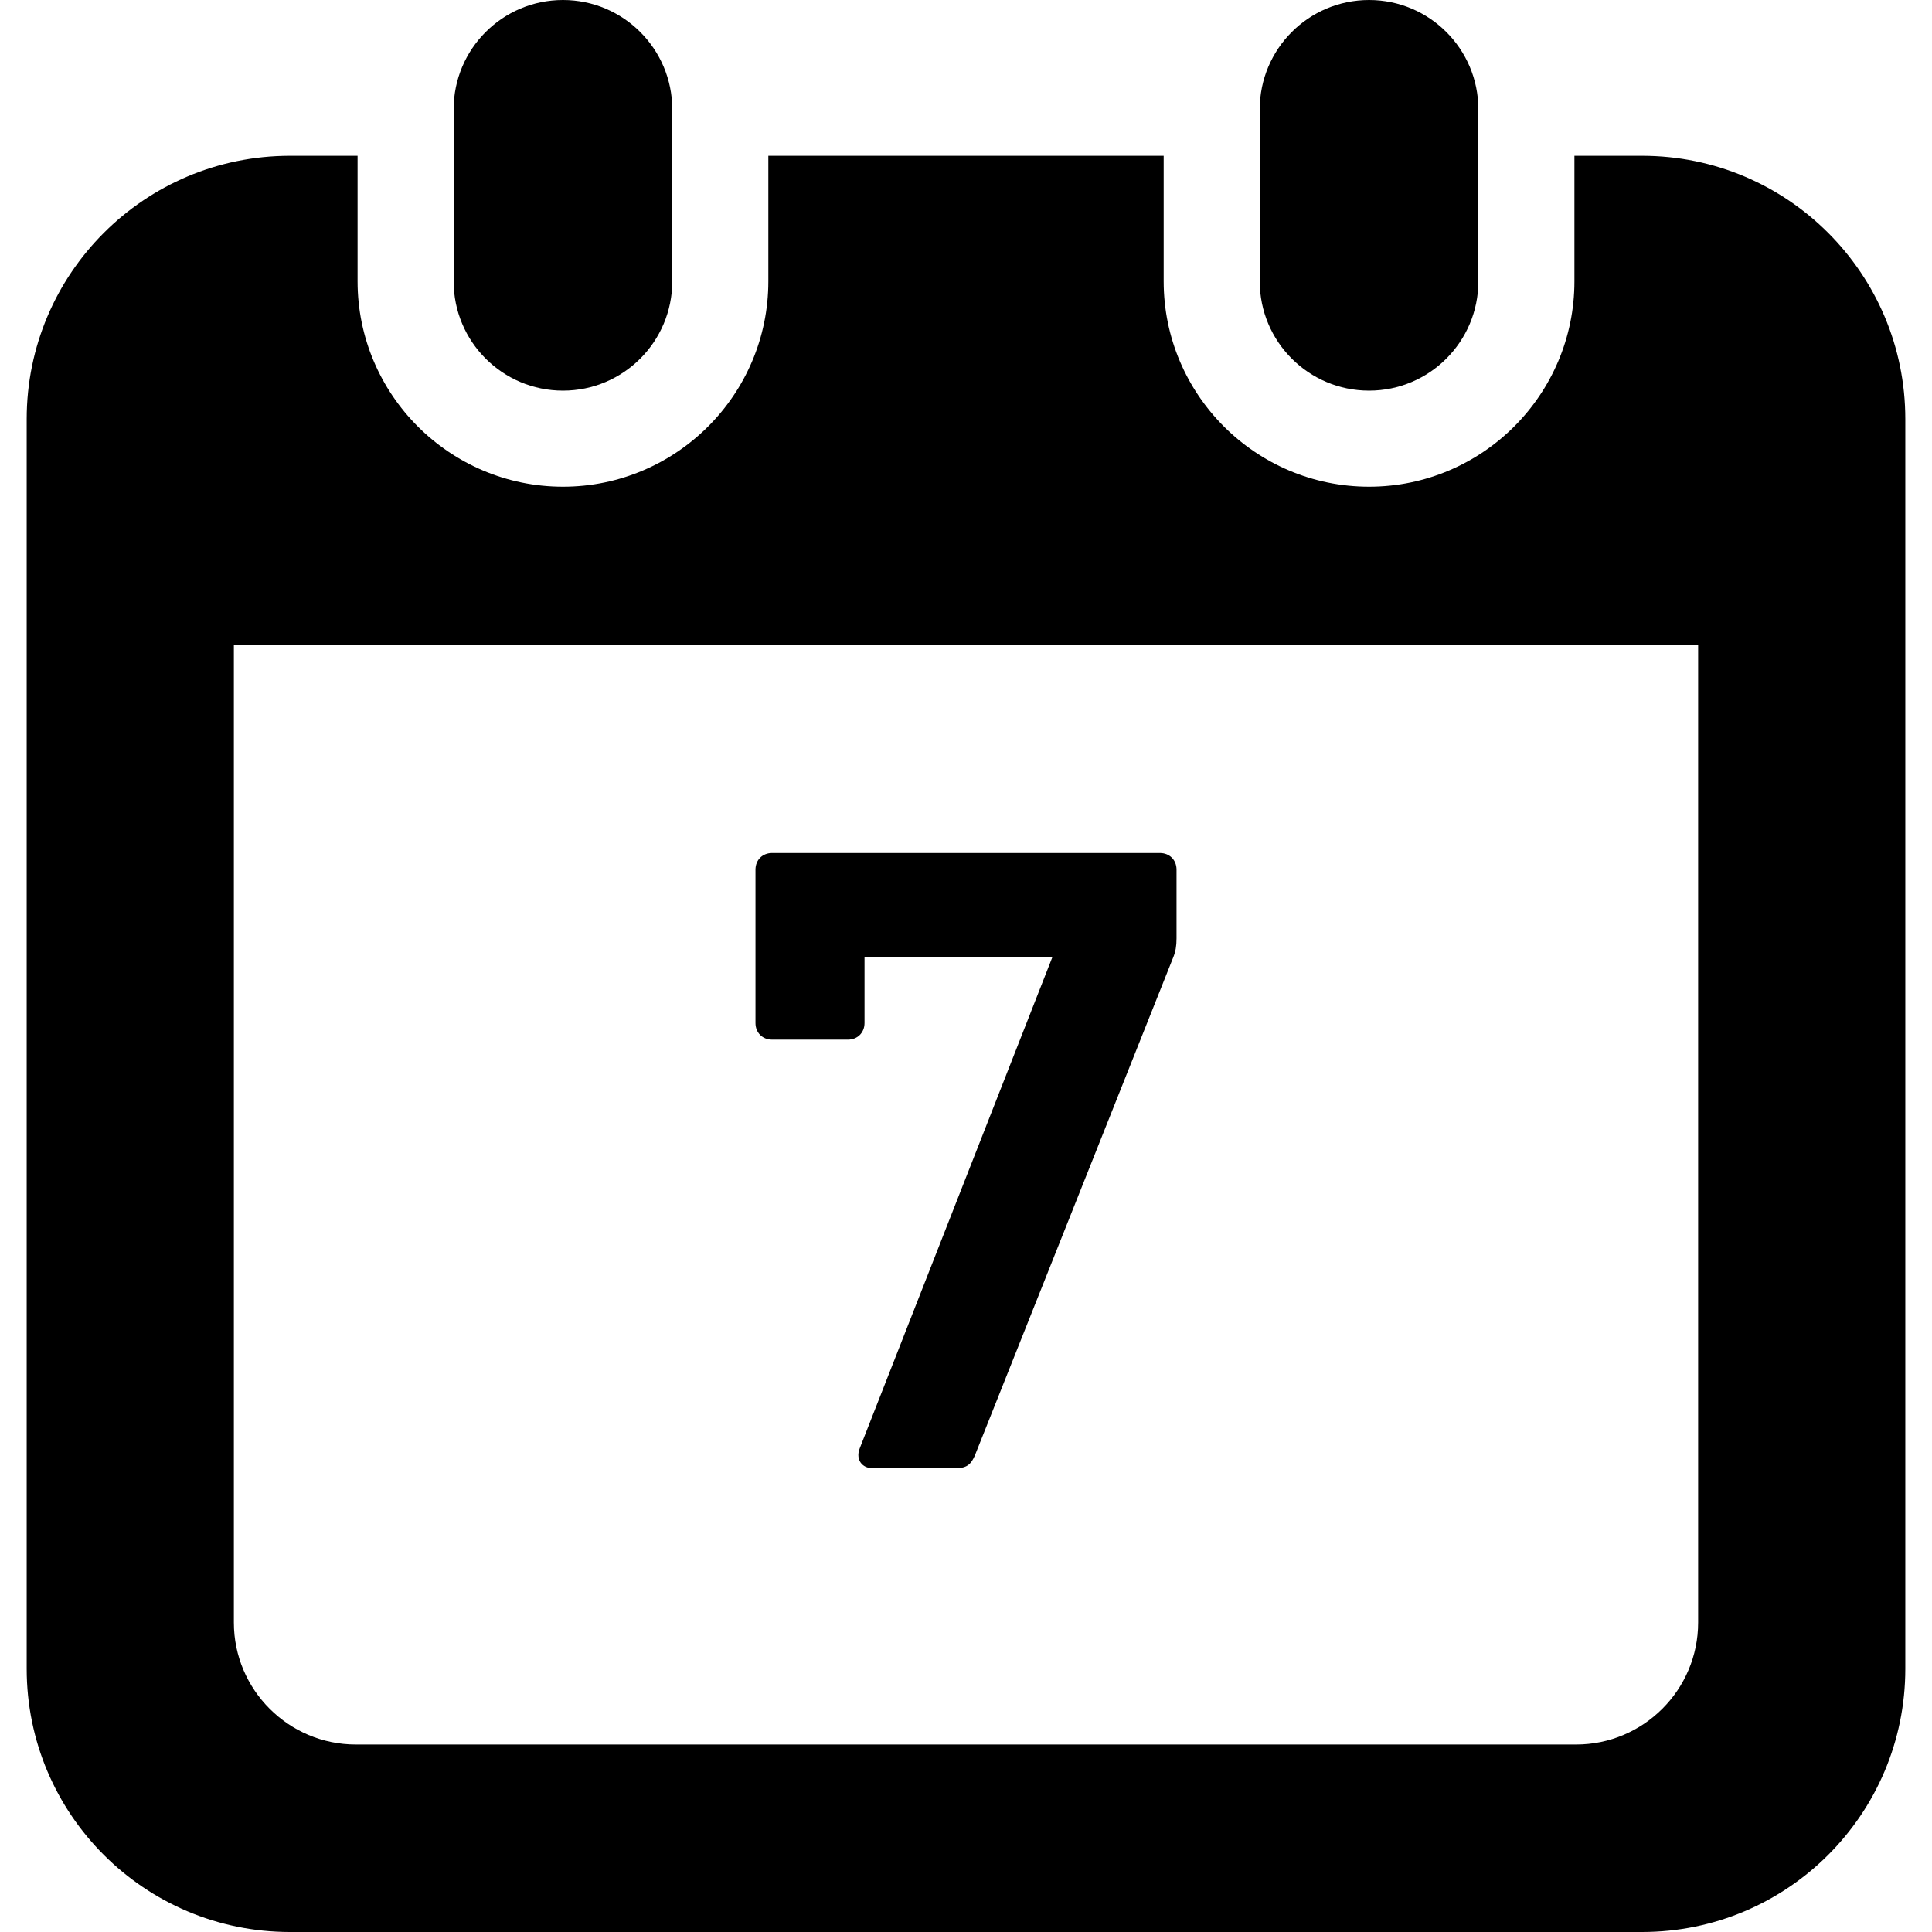
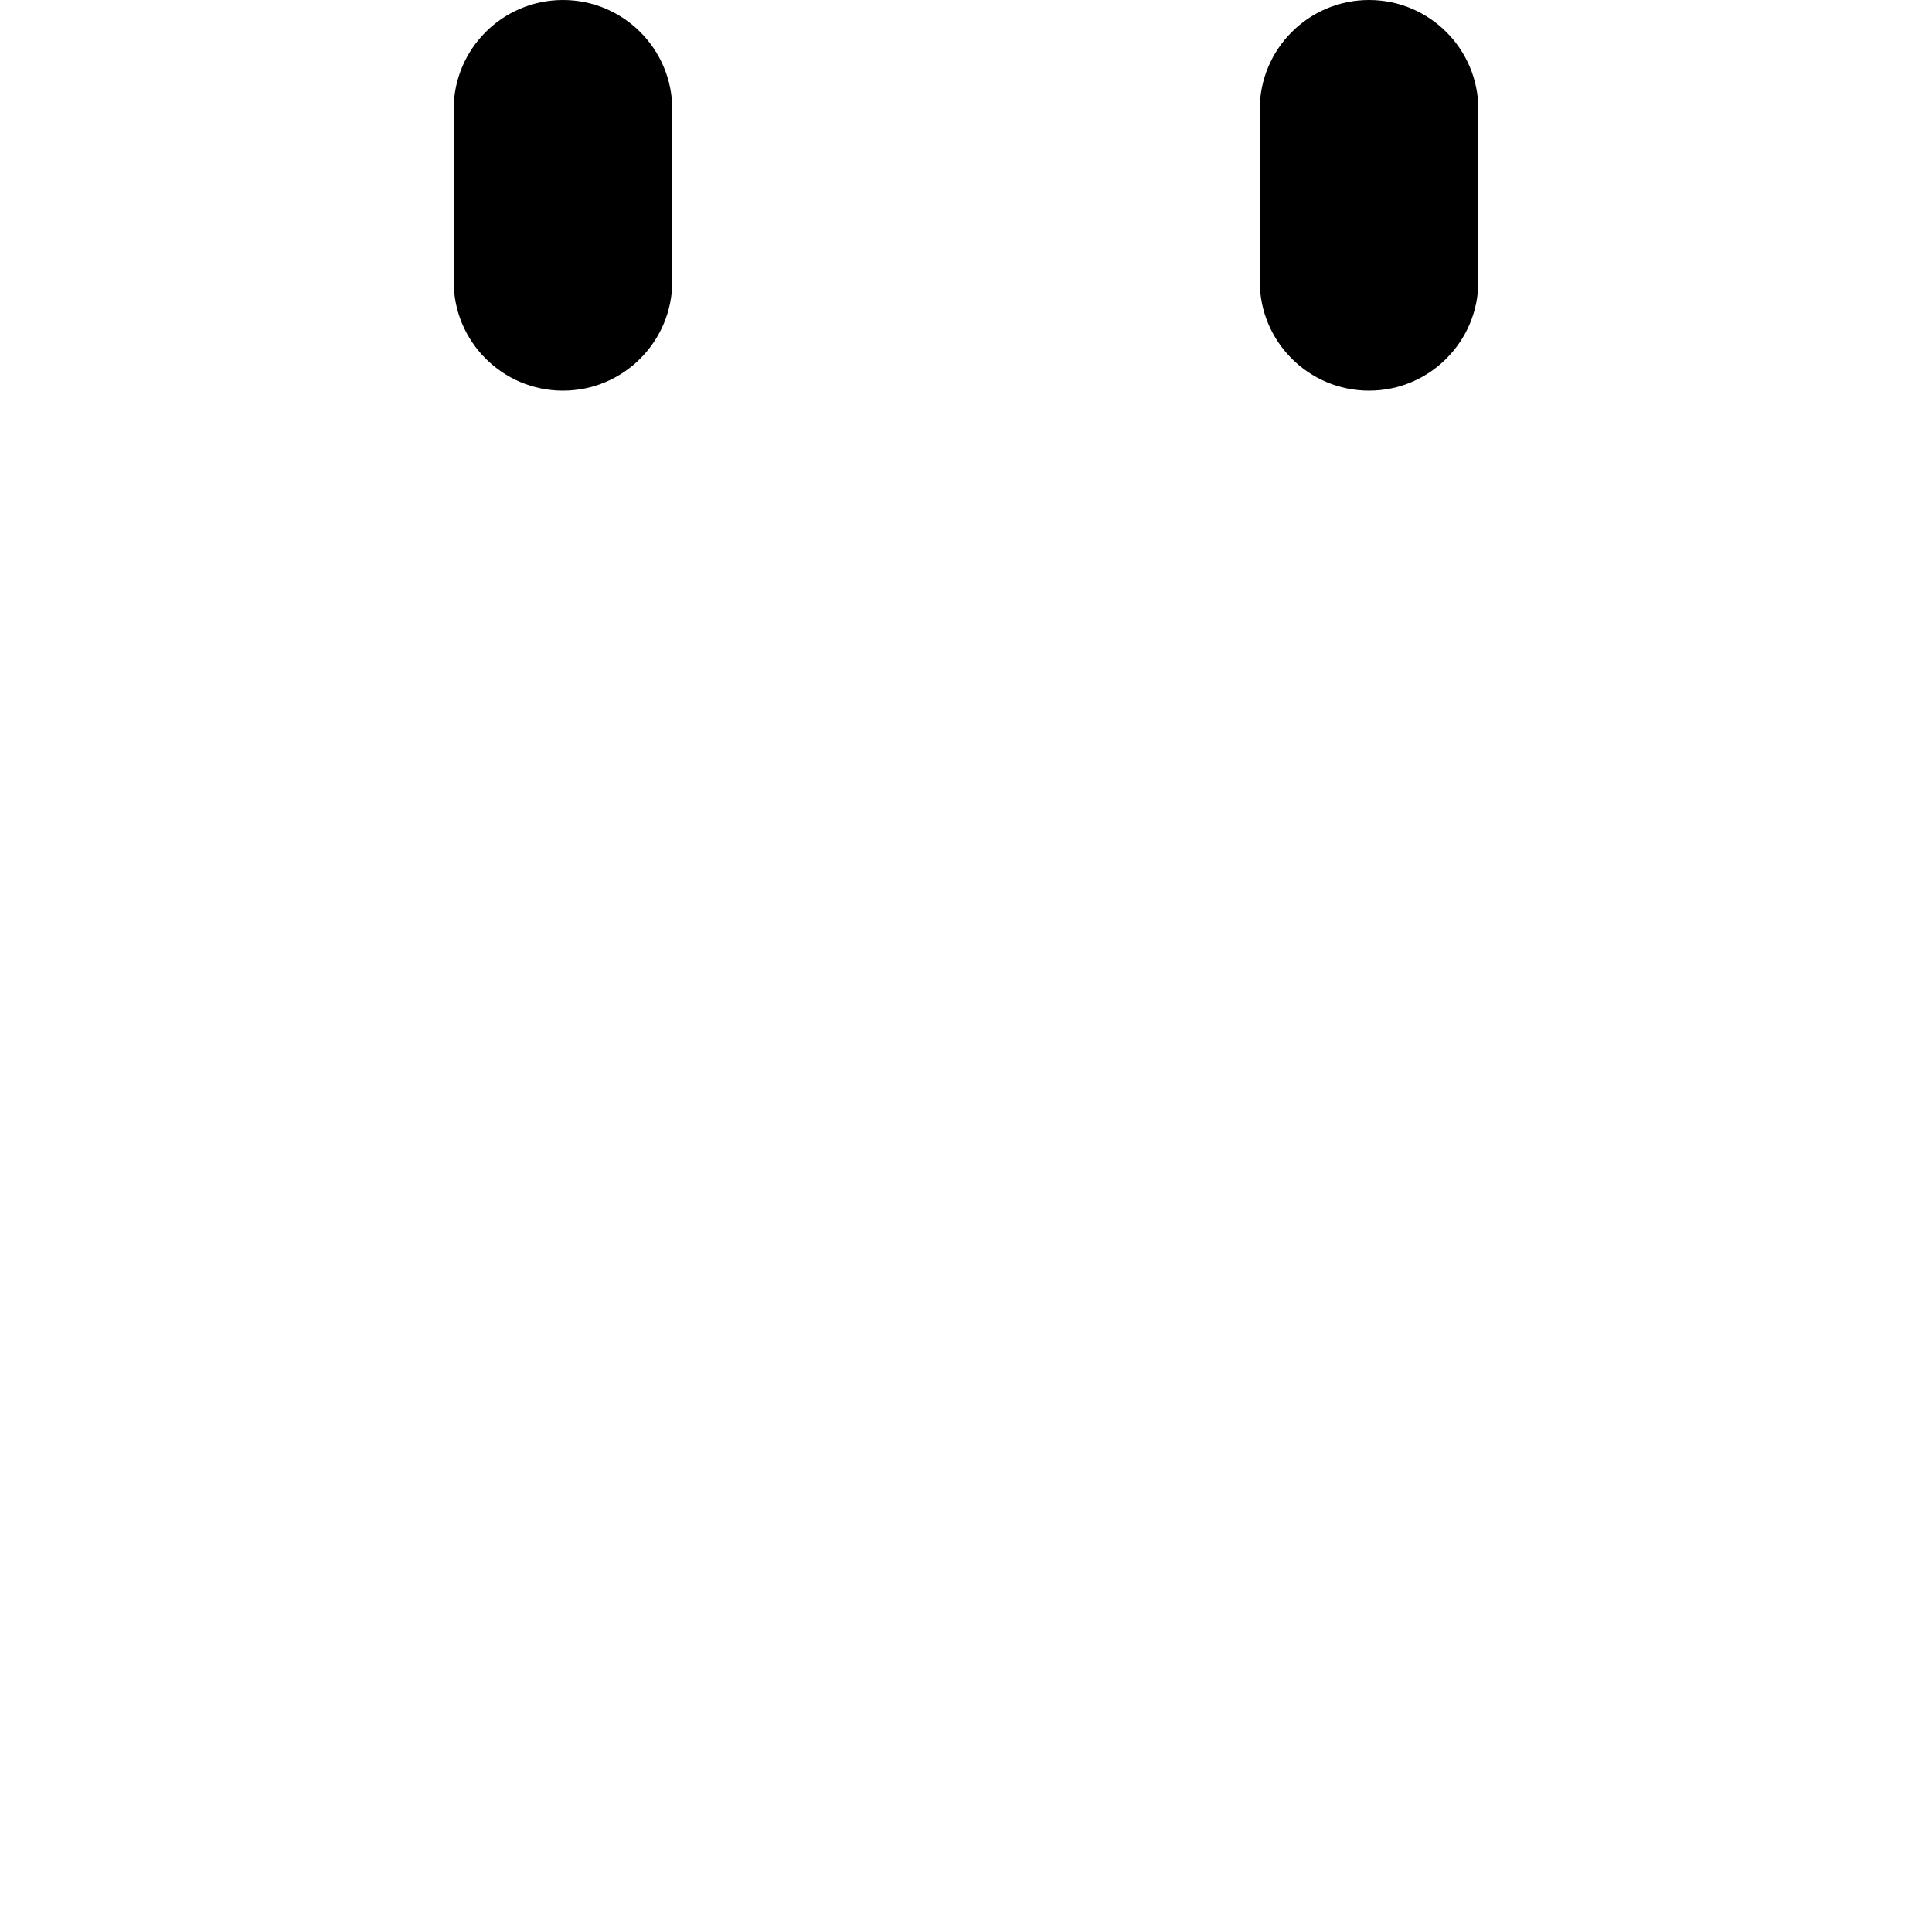
<svg xmlns="http://www.w3.org/2000/svg" height="800px" width="800px" version="1.1" id="_x32_" viewBox="0 0 512 512" xml:space="preserve">
  <style type="text/css">
	.st0{fill:#000000;}
</style>
  <g>
    <path class="st0" d="M149.193,103.525c15.995,0,28.964-12.97,28.964-28.973V28.964C178.157,12.97,165.188,0,149.193,0   C133.19,0,120.22,12.97,120.22,28.964v45.588C120.22,90.556,133.19,103.525,149.193,103.525z" />
    <path class="st0" d="M362.816,103.525c15.994,0,28.964-12.97,28.964-28.973V28.964C391.779,12.97,378.81,0,362.816,0   c-16.003,0-28.973,12.97-28.973,28.964v45.588C333.843,90.556,346.812,103.525,362.816,103.525z" />
-     <path class="st0" d="M435.164,41.287h-17.926v33.265c0,30.018-24.414,54.432-54.422,54.432c-30.017,0-54.431-24.414-54.431-54.432   V41.287H203.616v33.265c0,30.018-24.415,54.432-54.423,54.432c-30.017,0-54.432-24.414-54.432-54.432V41.287H76.836   c-38.528,0-69.763,31.235-69.763,69.763v331.187C7.073,480.765,38.308,512,76.836,512h358.328   c38.528,0,69.764-31.235,69.764-69.763V111.05C504.927,72.522,473.692,41.287,435.164,41.287z M450.023,429.988   c0,17.826-14.503,32.329-32.329,32.329H94.306c-17.826,0-32.328-14.503-32.328-32.329V170.876h388.046V429.988z" />
-     <path class="st0" d="M204.61,275.512h20.096c2.544,0,4.401-1.848,4.401-4.4v-17.57h49.824l-51.025,130.103   c-0.829,1.964-0.282,3.273,0.124,3.887c0.664,0.994,1.791,1.55,3.175,1.55h22.21c2.925,0,3.986-1.177,4.947-3.398l52.575-132.025   c0.605-1.508,0.854-2.958,0.854-4.981v-18.224c0-2.552-1.848-4.4-4.401-4.4H204.61c-2.553,0-4.401,1.848-4.401,4.4v40.658   C200.209,273.664,202.058,275.512,204.61,275.512z" />
  </g>
</svg>